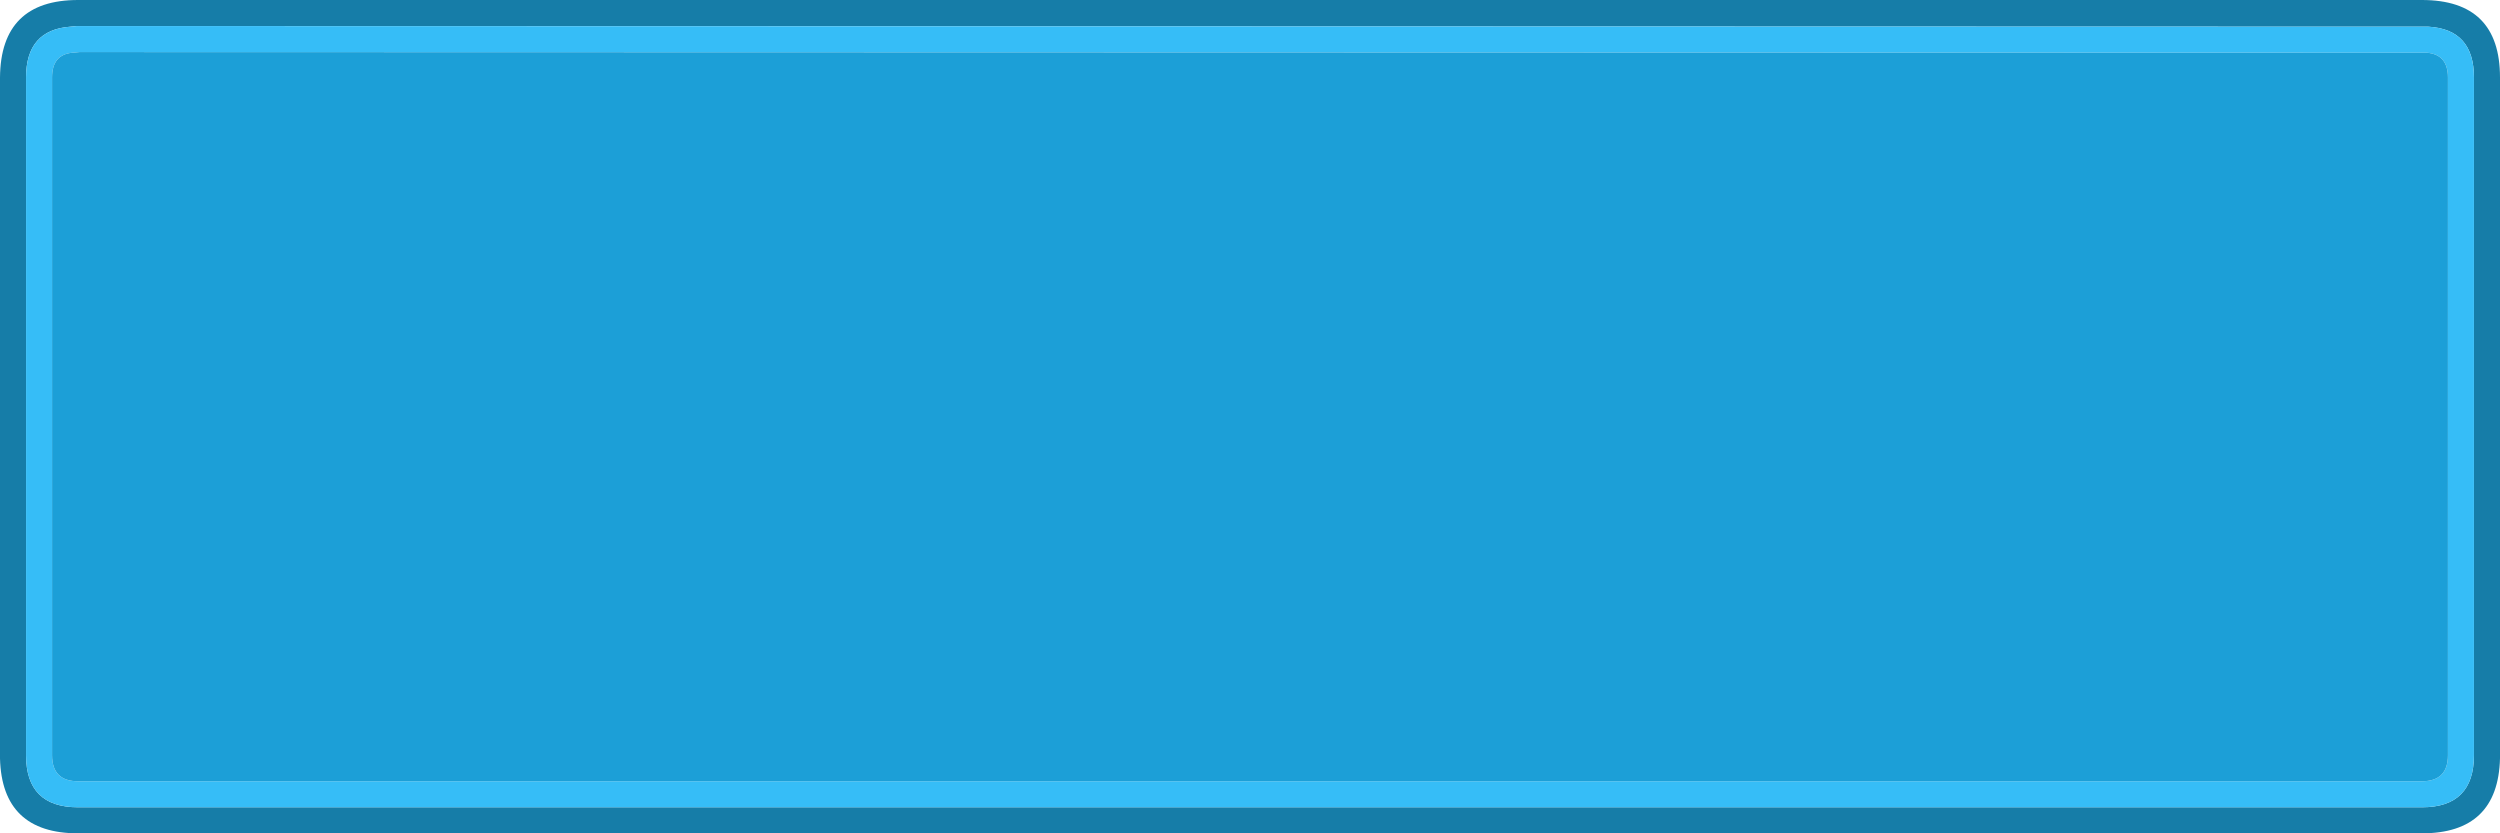
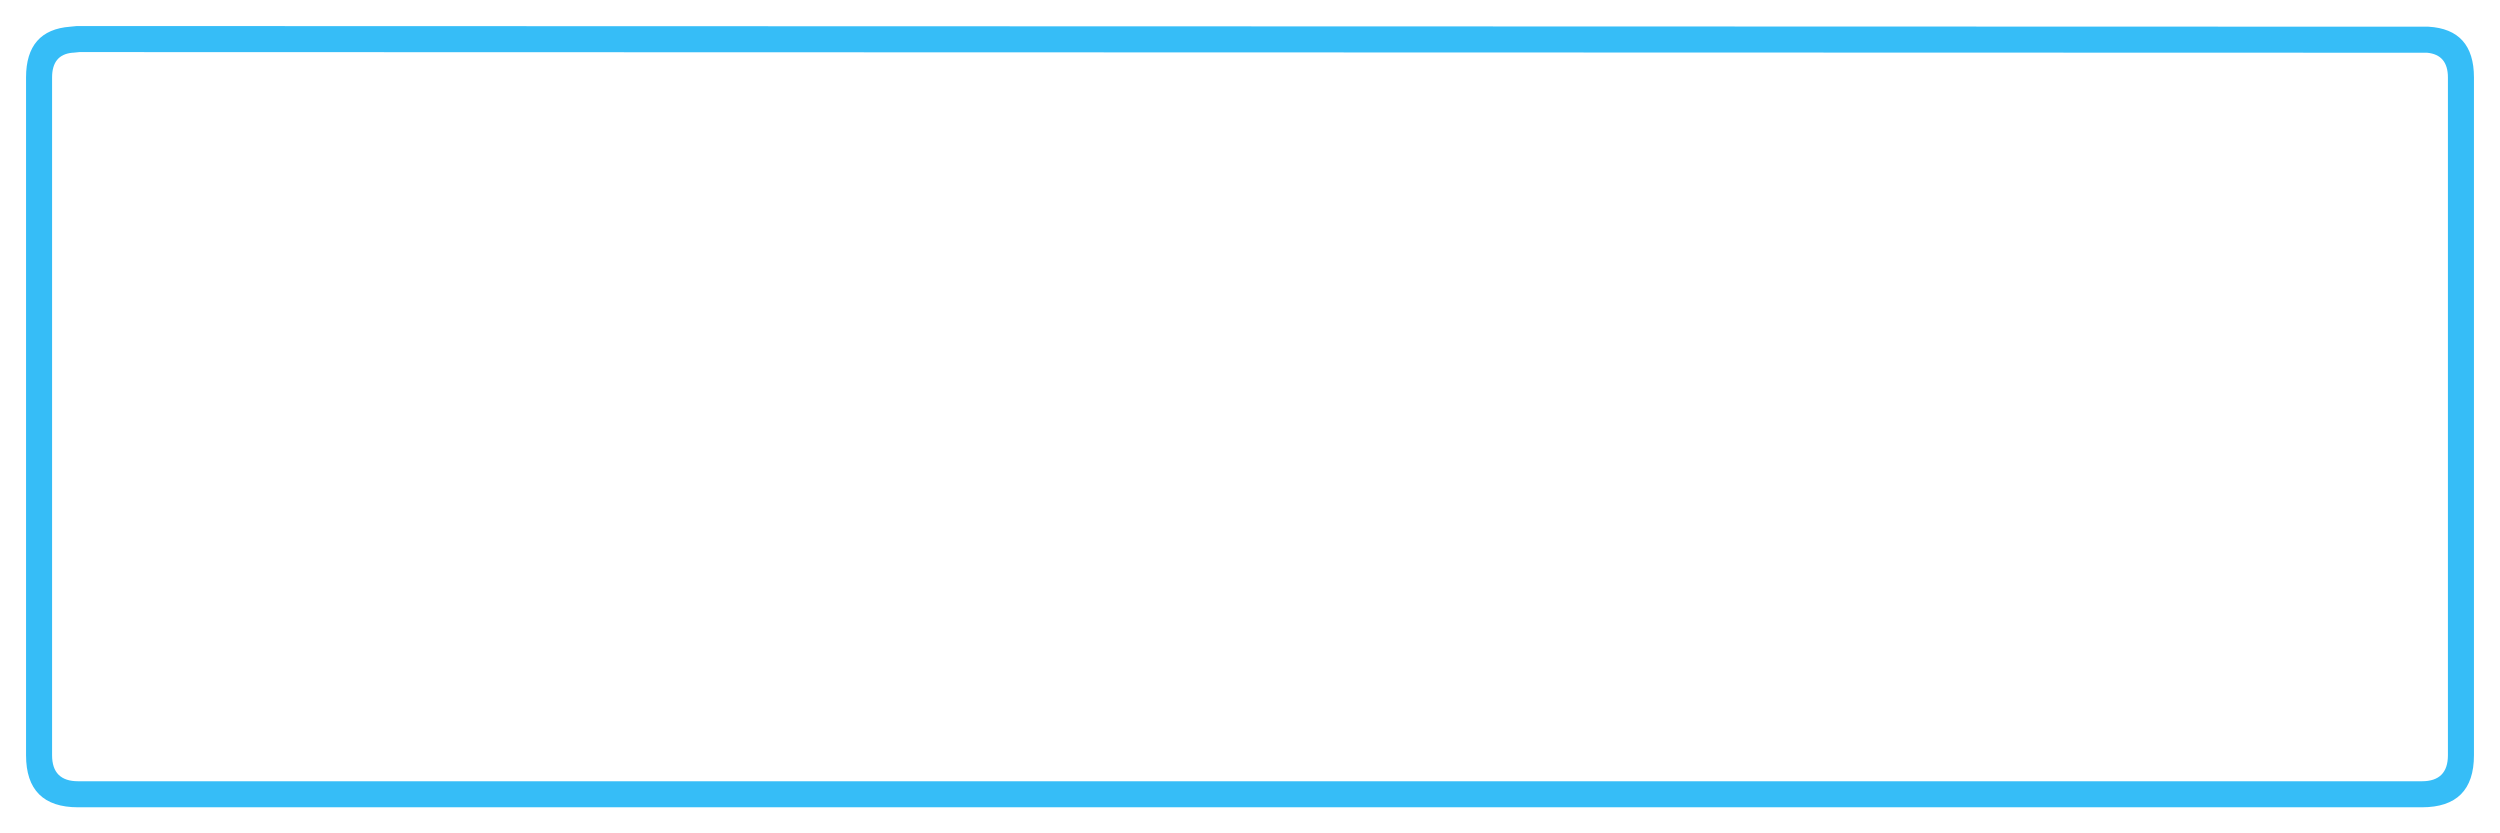
<svg xmlns="http://www.w3.org/2000/svg" width="192" height="64">
  <defs />
  <g>
-     <path stroke="none" fill="#167DA8" d="M0 58.25 L0 5.95 Q0.05 0 6 0 L186 0 Q192 0 192 5.95 L192 58.25 Q191.85 64 186 64 L6 64 Q0.15 64 0 58.25 M186.5 2.05 L6 2 5.9 2 5.4 2.05 Q2 2.3 2 5.95 L2 58 Q2 62 6 62 L186 62 Q190 62 190 58 L190 5.95 Q190 2.25 186.5 2.05" />
    <path stroke="none" fill="#36BDF7" d="M186.5 2.05 Q190 2.25 190 5.95 L190 58 Q190 62 186 62 L6 62 Q2 62 2 58 L2 5.95 Q2 2.3 5.4 2.05 L5.9 2 6 2 186.5 2.05 M186.4 4.05 L6.1 4 5.6 4.05 5.55 4.05 Q4 4.2 4 5.95 L4 58 Q4 60 6 60 L186 60 Q188 60 188 58 L188 5.95 Q188 4.2 186.4 4.05" />
-     <path stroke="none" fill="#1C9FD7" d="M186.4 4.05 Q188 4.2 188 5.95 L188 58 Q188 60 186 60 L6 60 Q4 60 4 58 L4 5.95 Q4 4.2 5.55 4.05 L5.6 4.05 6.1 4 186.4 4.05" />
  </g>
</svg>